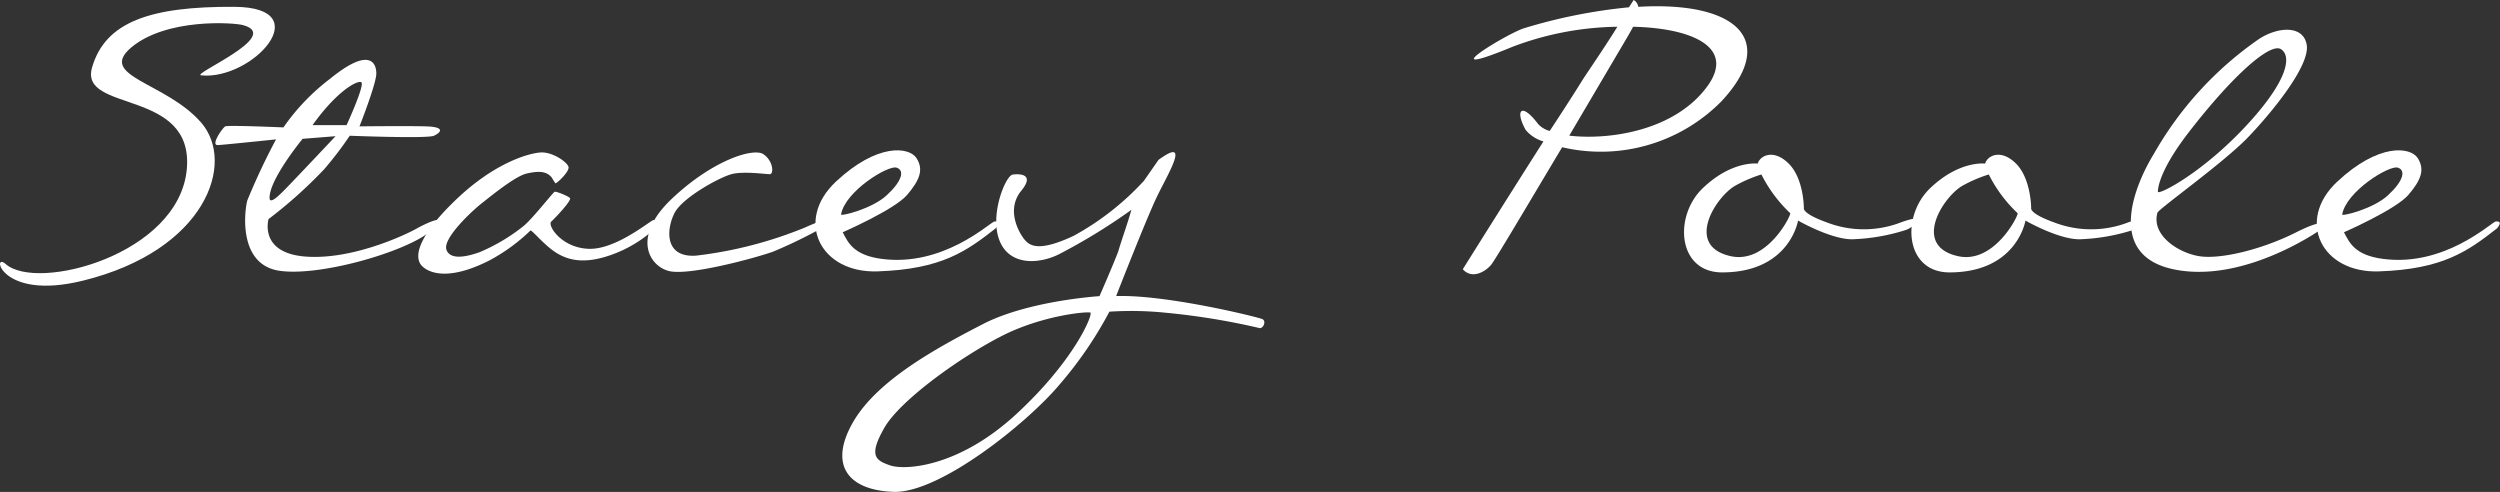
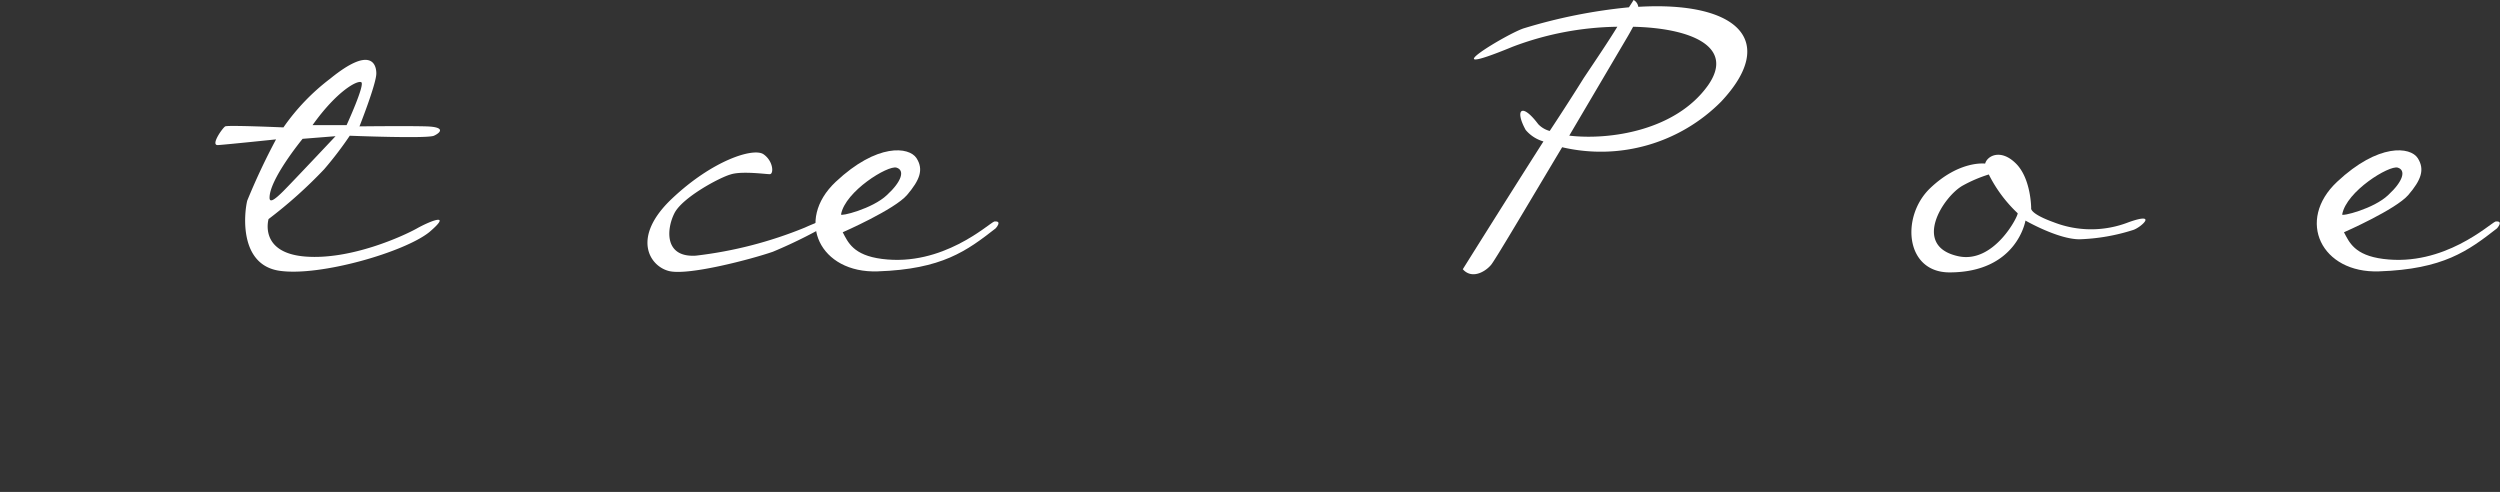
<svg xmlns="http://www.w3.org/2000/svg" viewBox="0 0 267.26 52.59">
  <rect x="0" y="0" width="267.26" height="52.59" fill="#333333" stroke="none" />
  <title>signature-stacey</title>
  <g id="Layer_2" data-name="Layer 2">
    <g id="assets">
      <g id="signature-stacey">
-         <path d="M26,2.69c-.95-.28-8.23-.79-12,2.41-3.59,3.08,3.75,3.69,7.5,8S22,26.77,8.88,30C0,32.2-.92,26.88.6,28.22c3.36,3,18.53-1,19.37-10.13.79-8.68-11.53-6-10.13-10.87S16.05.67,25.07.73,27,8.57,21.54,8.06C20.2,8,30.28,3.86,26,2.69Z" fill="#fff" />
        <path d="M45.9,24.81c-2.63,2.13-11.65,4.76-16,4.14s-3.81-6.1-3.47-7.5a70.38,70.38,0,0,1,3.08-6.55s-5.37.56-6.21.61.5-1.85.78-2,6.22.11,6.22.11a23,23,0,0,1,5-5.21c4.2-3.42,4.93-1.68,4.93-.56s-1.8,5.66-1.8,5.66,5-.06,7.12,0,1.56.67.84,1-9,0-9,0a38.19,38.19,0,0,1-2.74,3.59,49.11,49.11,0,0,1-5.94,5.32s-1.06,3.58,3.86,4,10.65-2.24,12-3S48.47,22.62,45.9,24.81ZM28.82,21.22c.05.4.45.23,1.46-.78s5.59-5.88,5.59-5.88l-3.52.28S28.71,19.26,28.82,21.22Zm4.59-7.84h3.64s2-4.36,1.57-4.59S36,9.74,33.41,13.38Z" fill="#fff" />
-         <path d="M59,19c-.56-.73-1.46-.73-2.69-.45s-3.75,2.35-4.82,3.19-4.25,3.81-3.75,5c.39.95,1.79.84,3.53.22A19.89,19.89,0,0,0,56,24.14c1-.84,3.13-3.59,3.3-3.64s1.4.44,1.63.67-1.57,2.13-2,2.52,1.06,2.8,4,2.91,6.66-3.08,6.94-3.08.17.78.11.95a13.66,13.66,0,0,1-4.7,2.8c-2.58.9-4.31.67-5.77-.22-1.29-.79-2.57-2.41-2.8-2.41a19.49,19.49,0,0,1-4.37,3.19c-3.92,2-6.16,1.57-7.16.67s-.62-3.13,3.52-7.11,7.79-5,9.08-5.09,2.91,1.06,3,1.56-1.23,1.74-1.4,1.74A6.07,6.07,0,0,1,59,19Z" fill="#fff" />
        <path d="M78.1,18.65c-1.18.33-5.15,2.46-6,4.14s-1.12,4.76,2.3,4.54a44.18,44.18,0,0,0,11.64-3c2.47-1.12,5.1-1.85,3.53-.95a51.36,51.36,0,0,1-6.94,3.53c-2.24.78-9,2.57-11.09,2.07s-4.09-3.59.28-7.73,8.74-5.49,9.8-4.76,1.12,2.13.67,2.13S79.27,18.26,78.1,18.65Z" fill="#fff" />
        <path d="M106.43,24.42c-3.08,2.4-5.71,4.36-12.6,4.59-6.16.22-8.9-5.43-4.48-9.58s7.84-3.75,8.63-2.52.33,2.35-1,3.92-6.89,4-6.89,4c.56,1.06,1.12,2.46,4.2,2.85,6.49.84,11.37-3.75,12-4C107.22,23.58,106.43,24.42,106.43,24.42ZM94.84,20.83c1.57-1.45,1.91-2.63,1-2.91s-5.48,2.52-5.93,5C89.75,23.18,93.27,22.34,94.84,20.83Z" fill="#fff" />
-         <path d="M134.6,35.06a75.29,75.29,0,0,0-10-1.63,36.08,36.08,0,0,0-6-.11,42,42,0,0,1-5.32,7.78c-3.53,4.2-12.88,11.65-17.75,11.48s-6.95-2.85-4.37-7.39,9-8,13.89-10.53,12.49-3,12.49-3,1.45-3.31,2-4.76c.28-1,1-3,1.4-4.43-.11,0-.17.11-.28.17a63.24,63.24,0,0,1-7.45,4.54c-2.12,1.06-5.32,1.28-6.38-1.52s.73-7,1.46-7c0,0,2.63-.39.89,1.73s-.11,4.71.39,5.27,1.4,1.34,5.21-.45a29.16,29.16,0,0,0,7.51-5.88l1.56-2.24c3.53-2.58,1,1.51-.16,3.92s-4.37,10.64-4.37,10.64c5.37-.17,15.12,2.24,15.62,2.46S135,35.22,134.6,35.06Zm-18-1.63c-.17-.17-5,.23-9.35,2.41s-11,6.89-12.72,9.91-.89,3.47.62,4,7.22.28,13.44-5.43S116.85,33.66,116.57,33.43Z" fill="#fff" />
        <path d="M184,10.86a18.12,18.12,0,0,1-17,4.88c-3.59,6-7.28,12.26-7.62,12.6-.67.78-2.07,1.51-3,.44,0,0,4.65-7.44,8.62-13.66a3.87,3.87,0,0,1-1.9-1.23c-1.18-2.13-.45-3,1.34-.62a2.61,2.61,0,0,0,1.23.73c1.52-2.3,2.8-4.31,3.64-5.66,1.46-2.18,2.69-4,3.59-5.48A32.72,32.72,0,0,0,161.7,5c-9.24,3.81-.33-1.57,1.29-2A57,57,0,0,1,174.14.78c.33-.5.5-.78.5-.78a1,1,0,0,1,.5.73C185.67.11,190.15,4.31,184,10.86Zm-9.41-8c-.16.28-.33.61-.56,1,0,0-3,5.09-6.27,10.64C172,15,179.12,14,182.59,9.13,185.5,5,180.8,3,174.58,2.86Z" fill="#fff" />
-         <path d="M203.76,24.58a21.12,21.12,0,0,1-5.77,1c-2.29,0-5.77-2-5.77-2s-.89,5.54-8.12,5.54c-4.76,0-5.2-6-2.07-9s5.88-2.63,5.88-2.63c.23-.84,1.68-1.62,3.31,0s1.62,4.76,1.62,4.76-.22.56,2.41,1.51a11,11,0,0,0,8,0C206.45,22.62,204.6,24.3,203.76,24.58Zm-12.38-1.79a15,15,0,0,1-3.08-4.14,14.86,14.86,0,0,0-2.74,1.17c-2.07,1.12-5.54,6.44-.56,7.56C188.92,28.28,191.55,22.9,191.38,22.79Z" fill="#fff" />
        <path d="M228.06,24.58a21,21,0,0,1-5.76,1c-2.3,0-5.77-2-5.77-2s-.9,5.54-8.12,5.54c-4.76,0-5.21-6-2.07-9s5.88-2.63,5.88-2.63c.22-.84,1.68-1.62,3.3,0s1.62,4.76,1.62,4.76-.22.56,2.41,1.51a11,11,0,0,0,8,0C230.75,22.62,228.9,24.3,228.06,24.58Zm-12.37-1.79a14.76,14.76,0,0,1-3.08-4.14,14.79,14.79,0,0,0-2.75,1.17c-2.07,1.12-5.54,6.44-.56,7.56C213.22,28.28,215.86,22.9,215.69,22.79Z" fill="#fff" />
-         <path d="M248.11,24.53c-.45.33-8.46,5.82-15.79,4.25s-4-9.18-2.07-12.32A37.35,37.35,0,0,1,241.45,4.2c2-1.34,4.81-1.57,5.15.62s-3.64,7.11-6.27,9.85-9.58,7.67-9.69,8.07c-.67,2.35,2.13,4.25,4.42,4.64s6.78-.72,10.36-2.52S248.5,24.19,248.11,24.53Zm-17.42-4c.34.22,4.88-2.19,9.41-7.06S245,6,243.85,5.26s-5.15,2.8-9.8,8.8C230.53,18.59,230.69,20.5,230.69,20.5Z" fill="#fff" />
        <path d="M266.93,24.42c-3.08,2.4-5.72,4.36-12.6,4.59-6.16.22-8.91-5.43-4.48-9.58s7.84-3.75,8.62-2.52.34,2.35-1,3.92-6.89,4-6.89,4c.56,1.06,1.12,2.46,4.2,2.85,6.5.84,11.37-3.75,12-4C267.71,23.58,266.93,24.42,266.93,24.42Zm-11.6-3.59c1.57-1.45,1.91-2.63,1-2.91s-5.49,2.52-5.94,5C250.24,23.18,253.77,22.34,255.33,20.83Z" fill="#fff" />
      </g>
    </g>
  </g>
</svg>